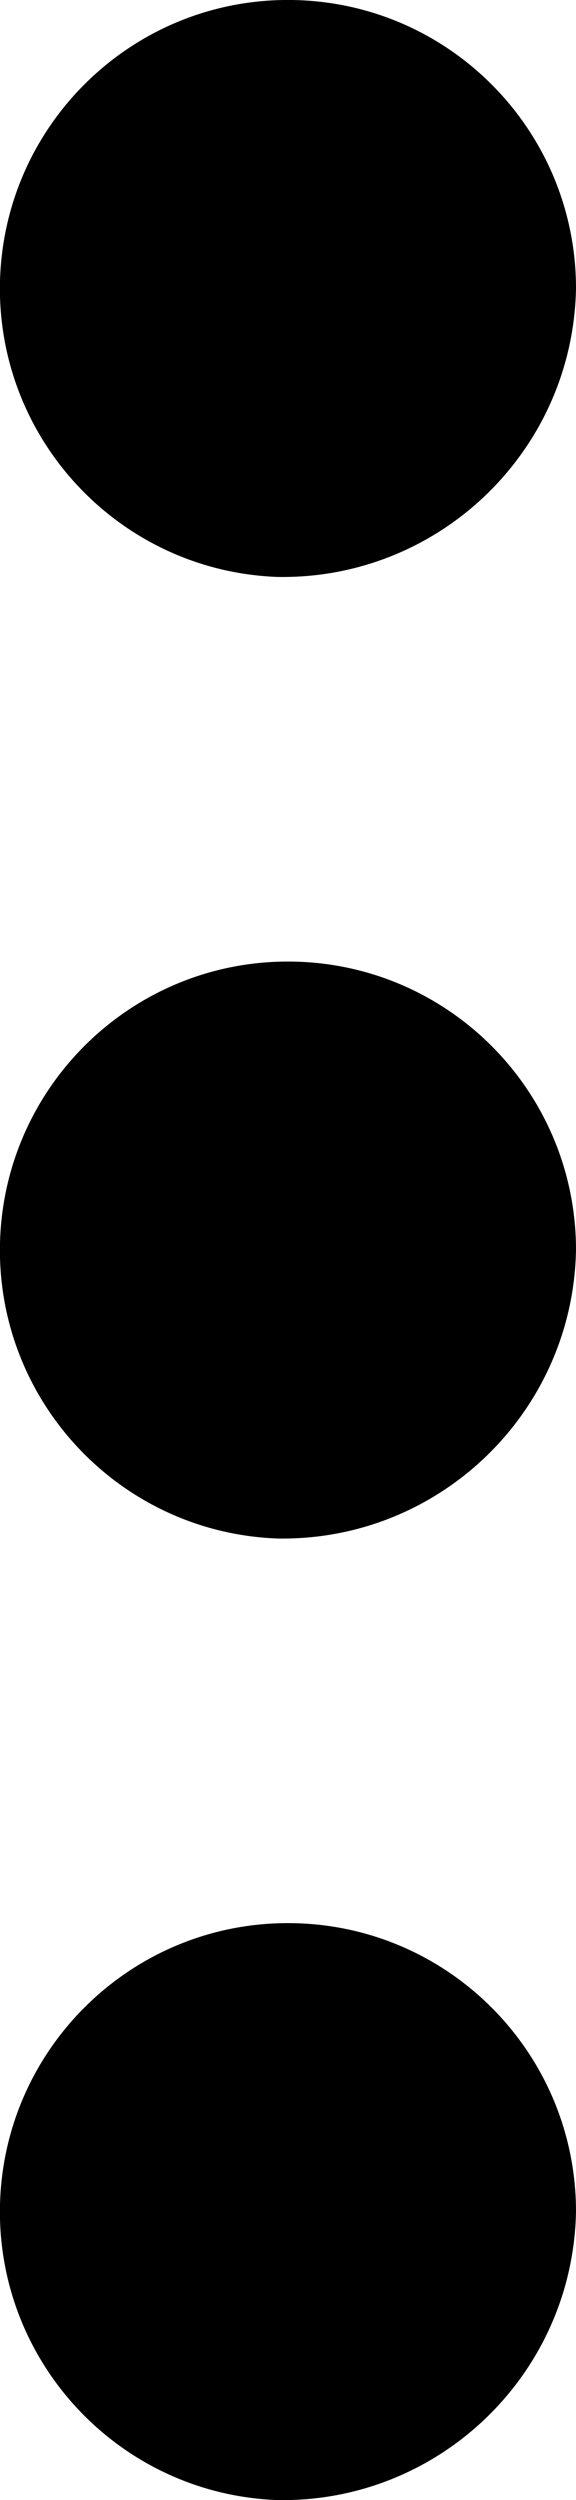
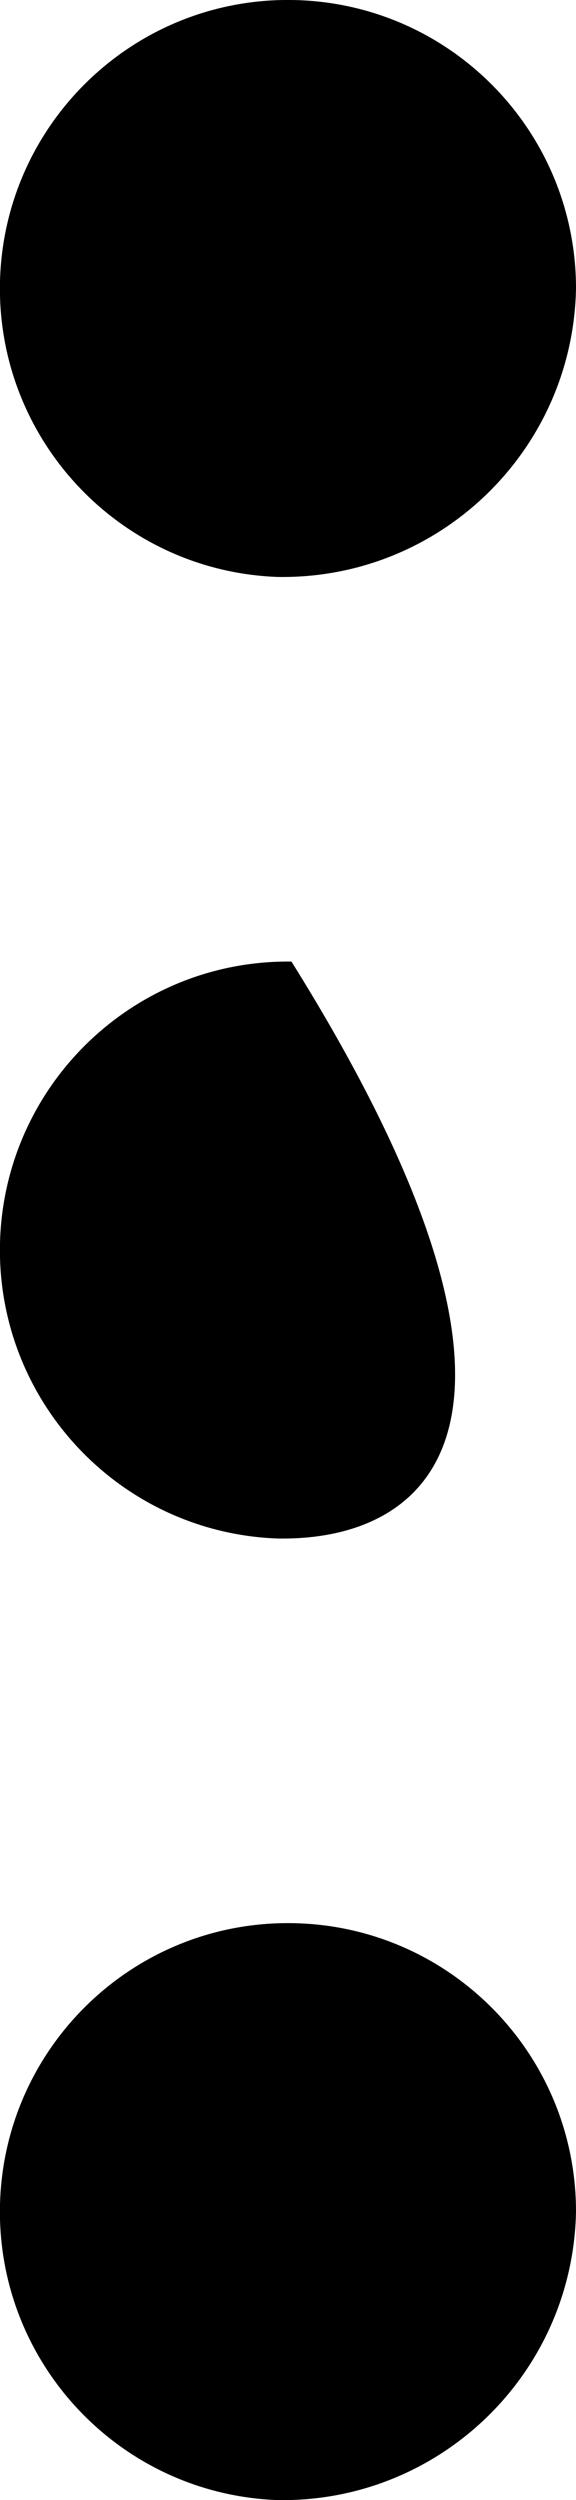
<svg xmlns="http://www.w3.org/2000/svg" width="3" height="13" viewBox="0 0 3 13" fill="none">
-   <path d="M1.444 3C0.623 2.969 -0.02 2.284 0 1.463C0.021 0.642 0.697 -0.01 1.518 0C2.34 0.01 3 0.679 3 1.5C2.984 2.344 2.288 3.015 1.444 3ZM1.444 8C0.623 7.969 -0.02 7.284 0 6.463C0.021 5.642 0.697 4.99 1.518 5C2.34 5.01 3 5.679 3 6.5C2.984 7.344 2.288 8.015 1.444 8ZM1.444 13C0.623 12.969 -0.02 12.284 0 11.463C0.021 10.642 0.697 9.99 1.518 10C2.34 10.01 3 10.679 3 11.5C2.984 12.344 2.288 13.015 1.444 13Z" fill="black" />
+   <path d="M1.444 3C0.623 2.969 -0.02 2.284 0 1.463C0.021 0.642 0.697 -0.01 1.518 0C2.34 0.01 3 0.679 3 1.5C2.984 2.344 2.288 3.015 1.444 3ZM1.444 8C0.623 7.969 -0.02 7.284 0 6.463C0.021 5.642 0.697 4.99 1.518 5C2.984 7.344 2.288 8.015 1.444 8ZM1.444 13C0.623 12.969 -0.02 12.284 0 11.463C0.021 10.642 0.697 9.99 1.518 10C2.34 10.01 3 10.679 3 11.5C2.984 12.344 2.288 13.015 1.444 13Z" fill="black" />
</svg>